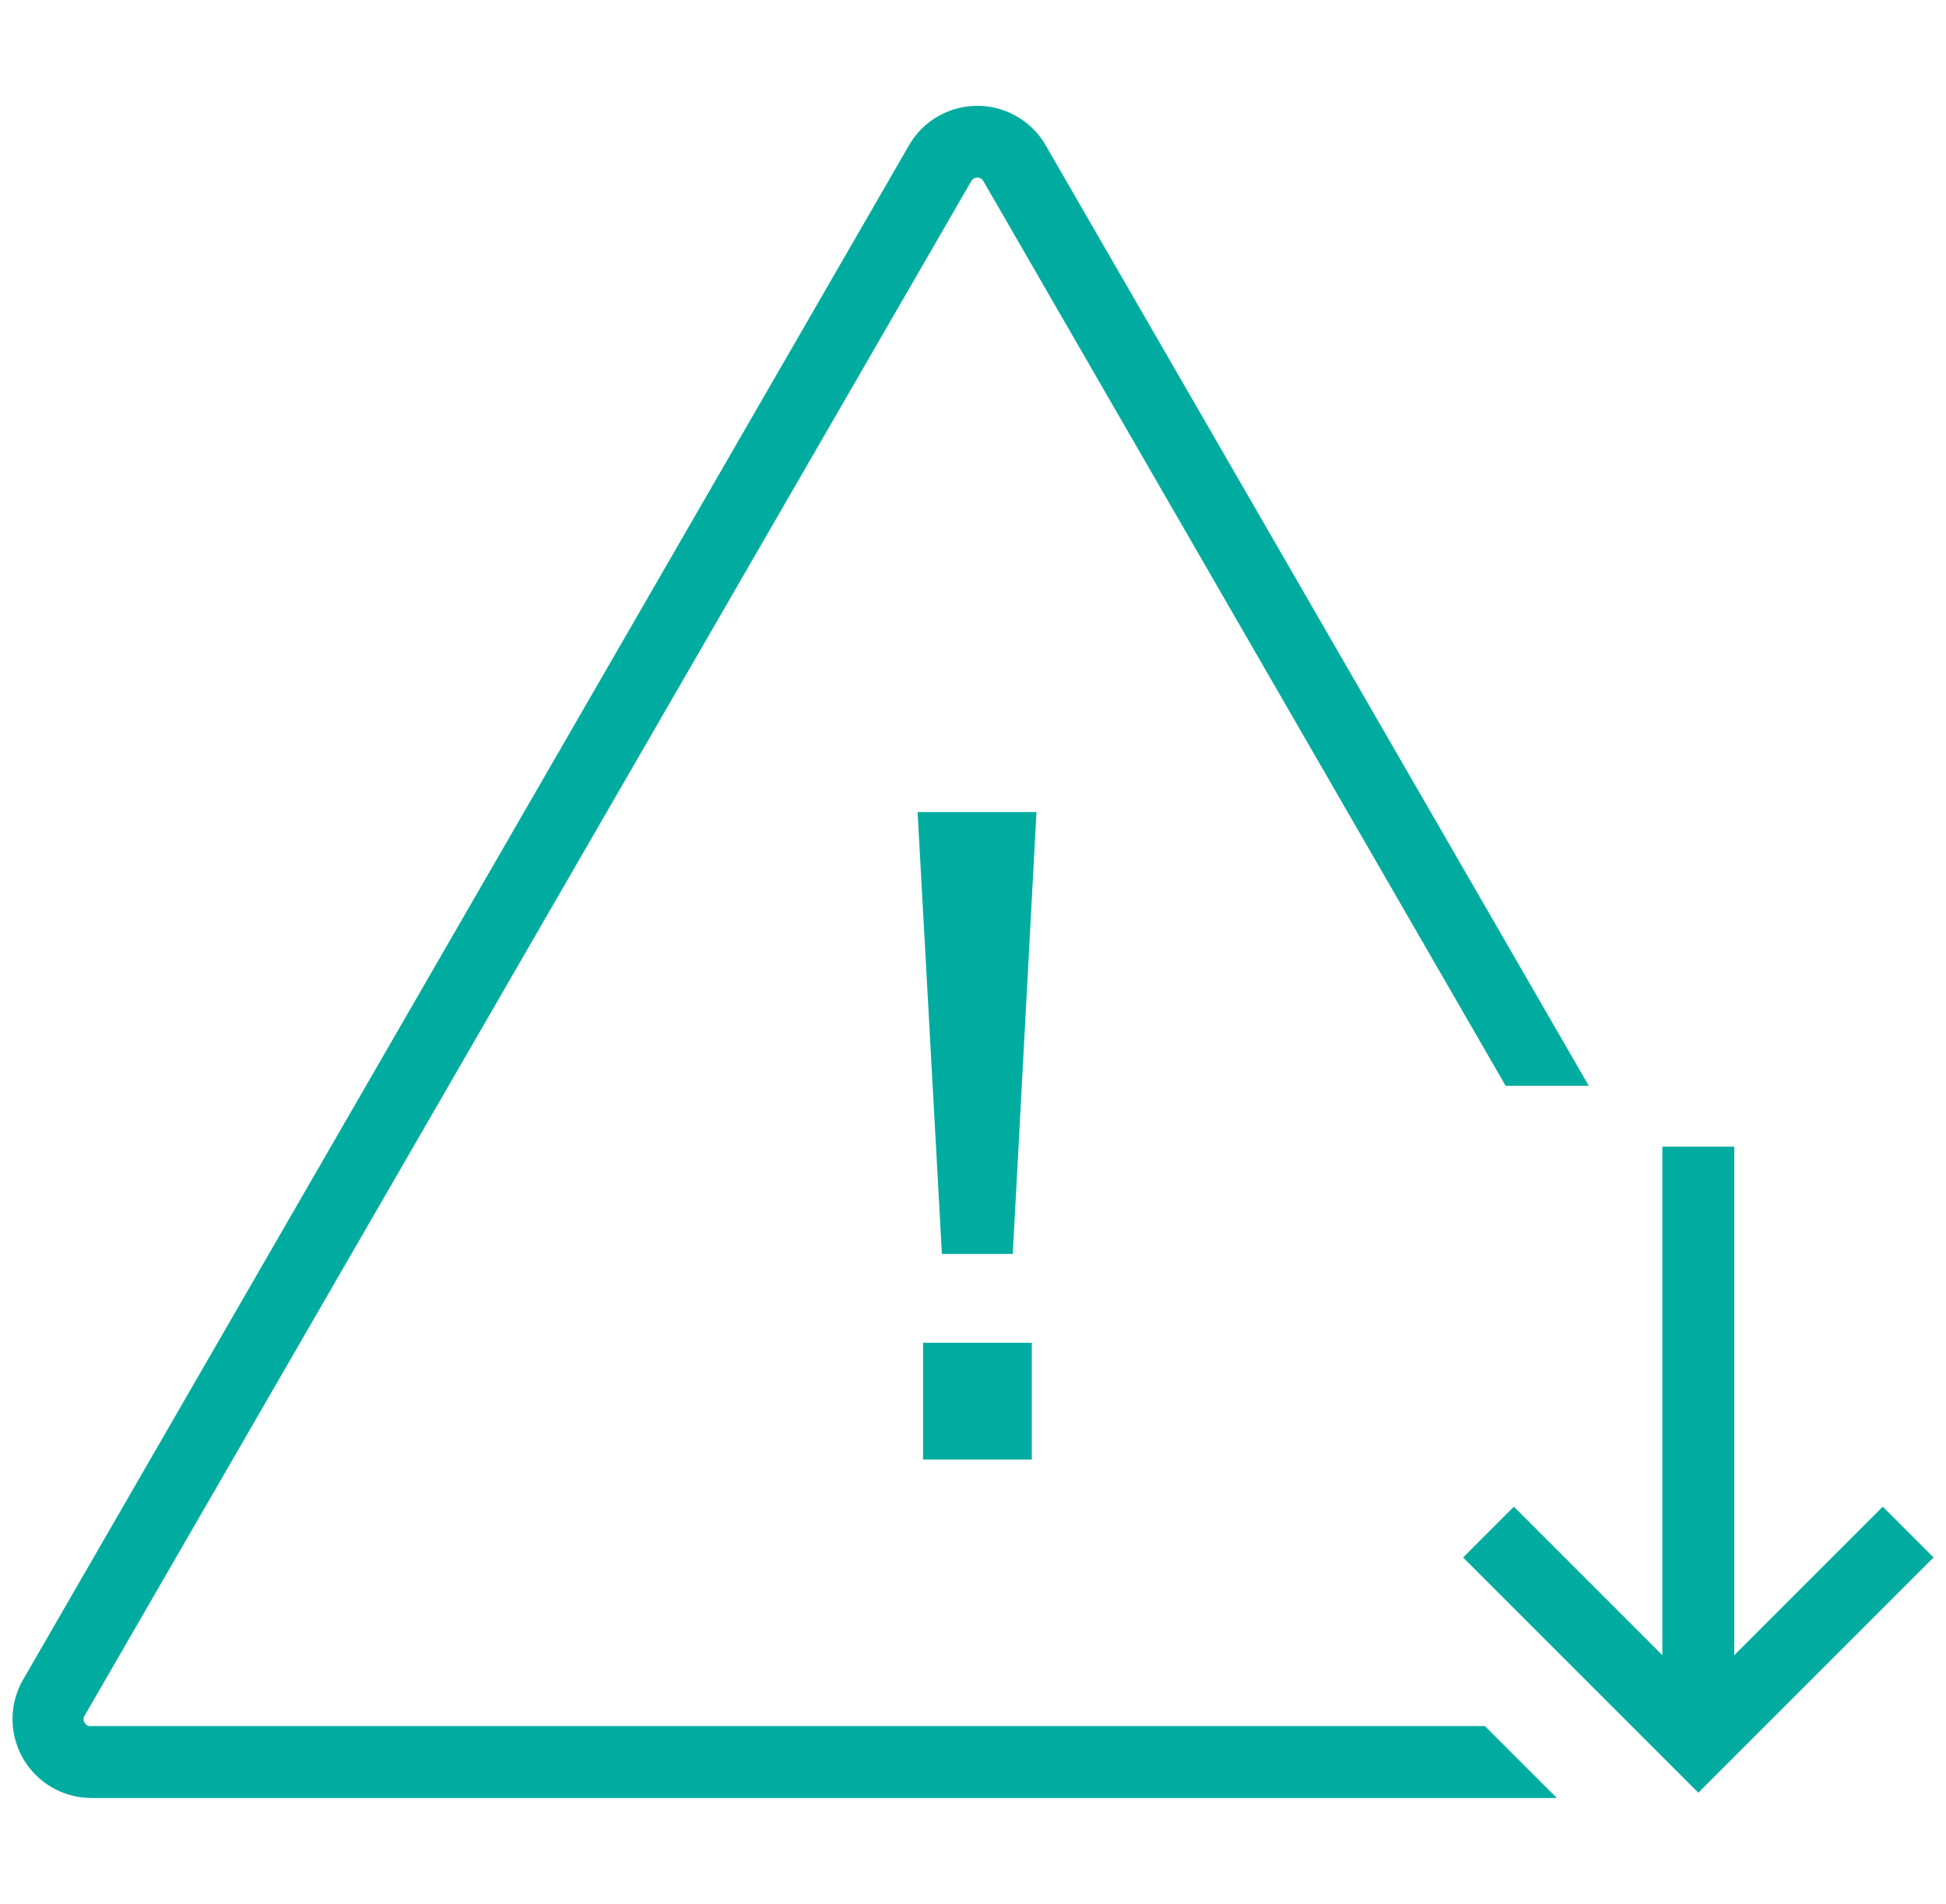
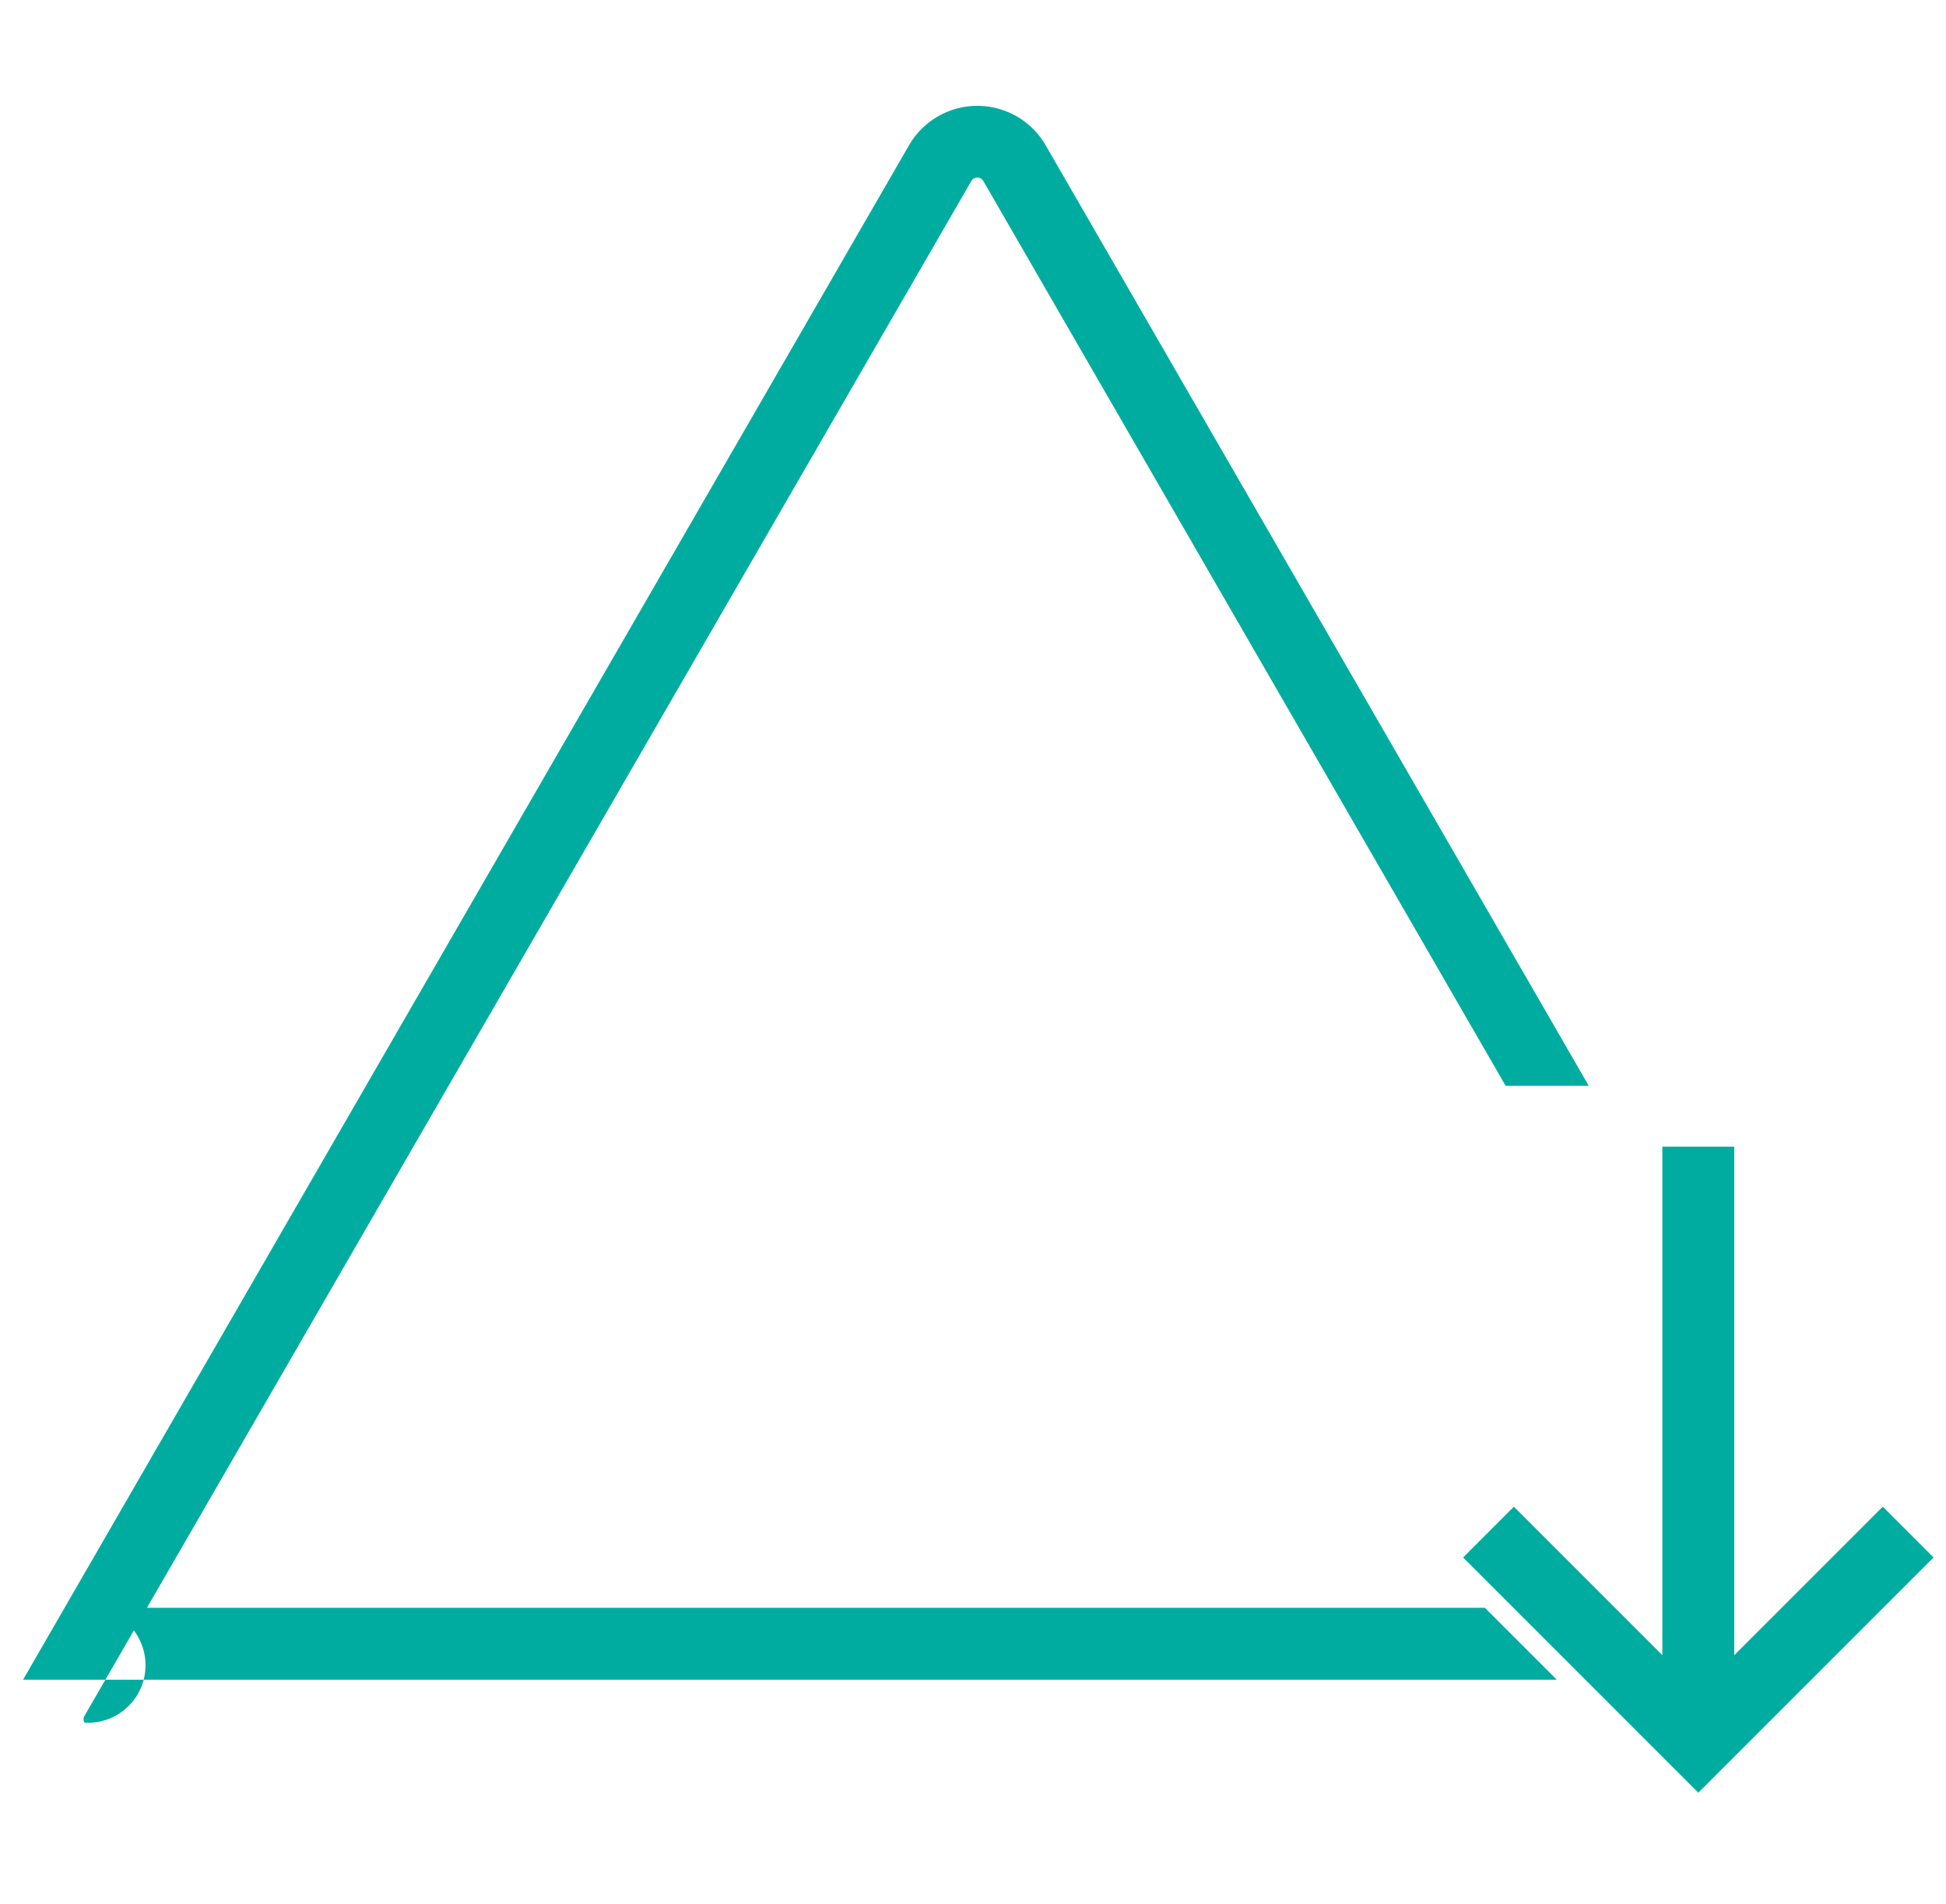
<svg xmlns="http://www.w3.org/2000/svg" id="Layer_1" data-name="Layer 1" viewBox="0 0 92 90">
  <defs>
    <style>.cls-1{fill:#00aca0;}</style>
  </defs>
  <polygon class="cls-1" points="89.01 71.23 81.99 78.25 81.99 54.21 78.59 54.21 78.59 78.25 71.57 71.23 69.17 73.63 80.29 84.75 91.41 73.63 89.01 71.23" />
-   <path class="cls-1" d="M44.53,59.28,43.38,38.39H49L47.88,59.28ZM43.64,69V63.48h5.14V69Z" />
-   <path class="cls-1" d="M49.43,6.86a3.73,3.73,0,0,0-6.45,0L1.09,79.41A3.73,3.73,0,0,0,4.32,85H73.6l-3.4-3.4H4.32A.3.3,0,0,1,4,81.44a.3.3,0,0,1,0-.33L45.92,8.56a.33.33,0,0,1,.57,0L71.18,51.33h3.93Z" />
+   <path class="cls-1" d="M49.43,6.86a3.73,3.73,0,0,0-6.45,0L1.09,79.41H73.6l-3.4-3.4H4.32A.3.3,0,0,1,4,81.44a.3.3,0,0,1,0-.33L45.92,8.56a.33.33,0,0,1,.57,0L71.18,51.33h3.93Z" />
</svg>